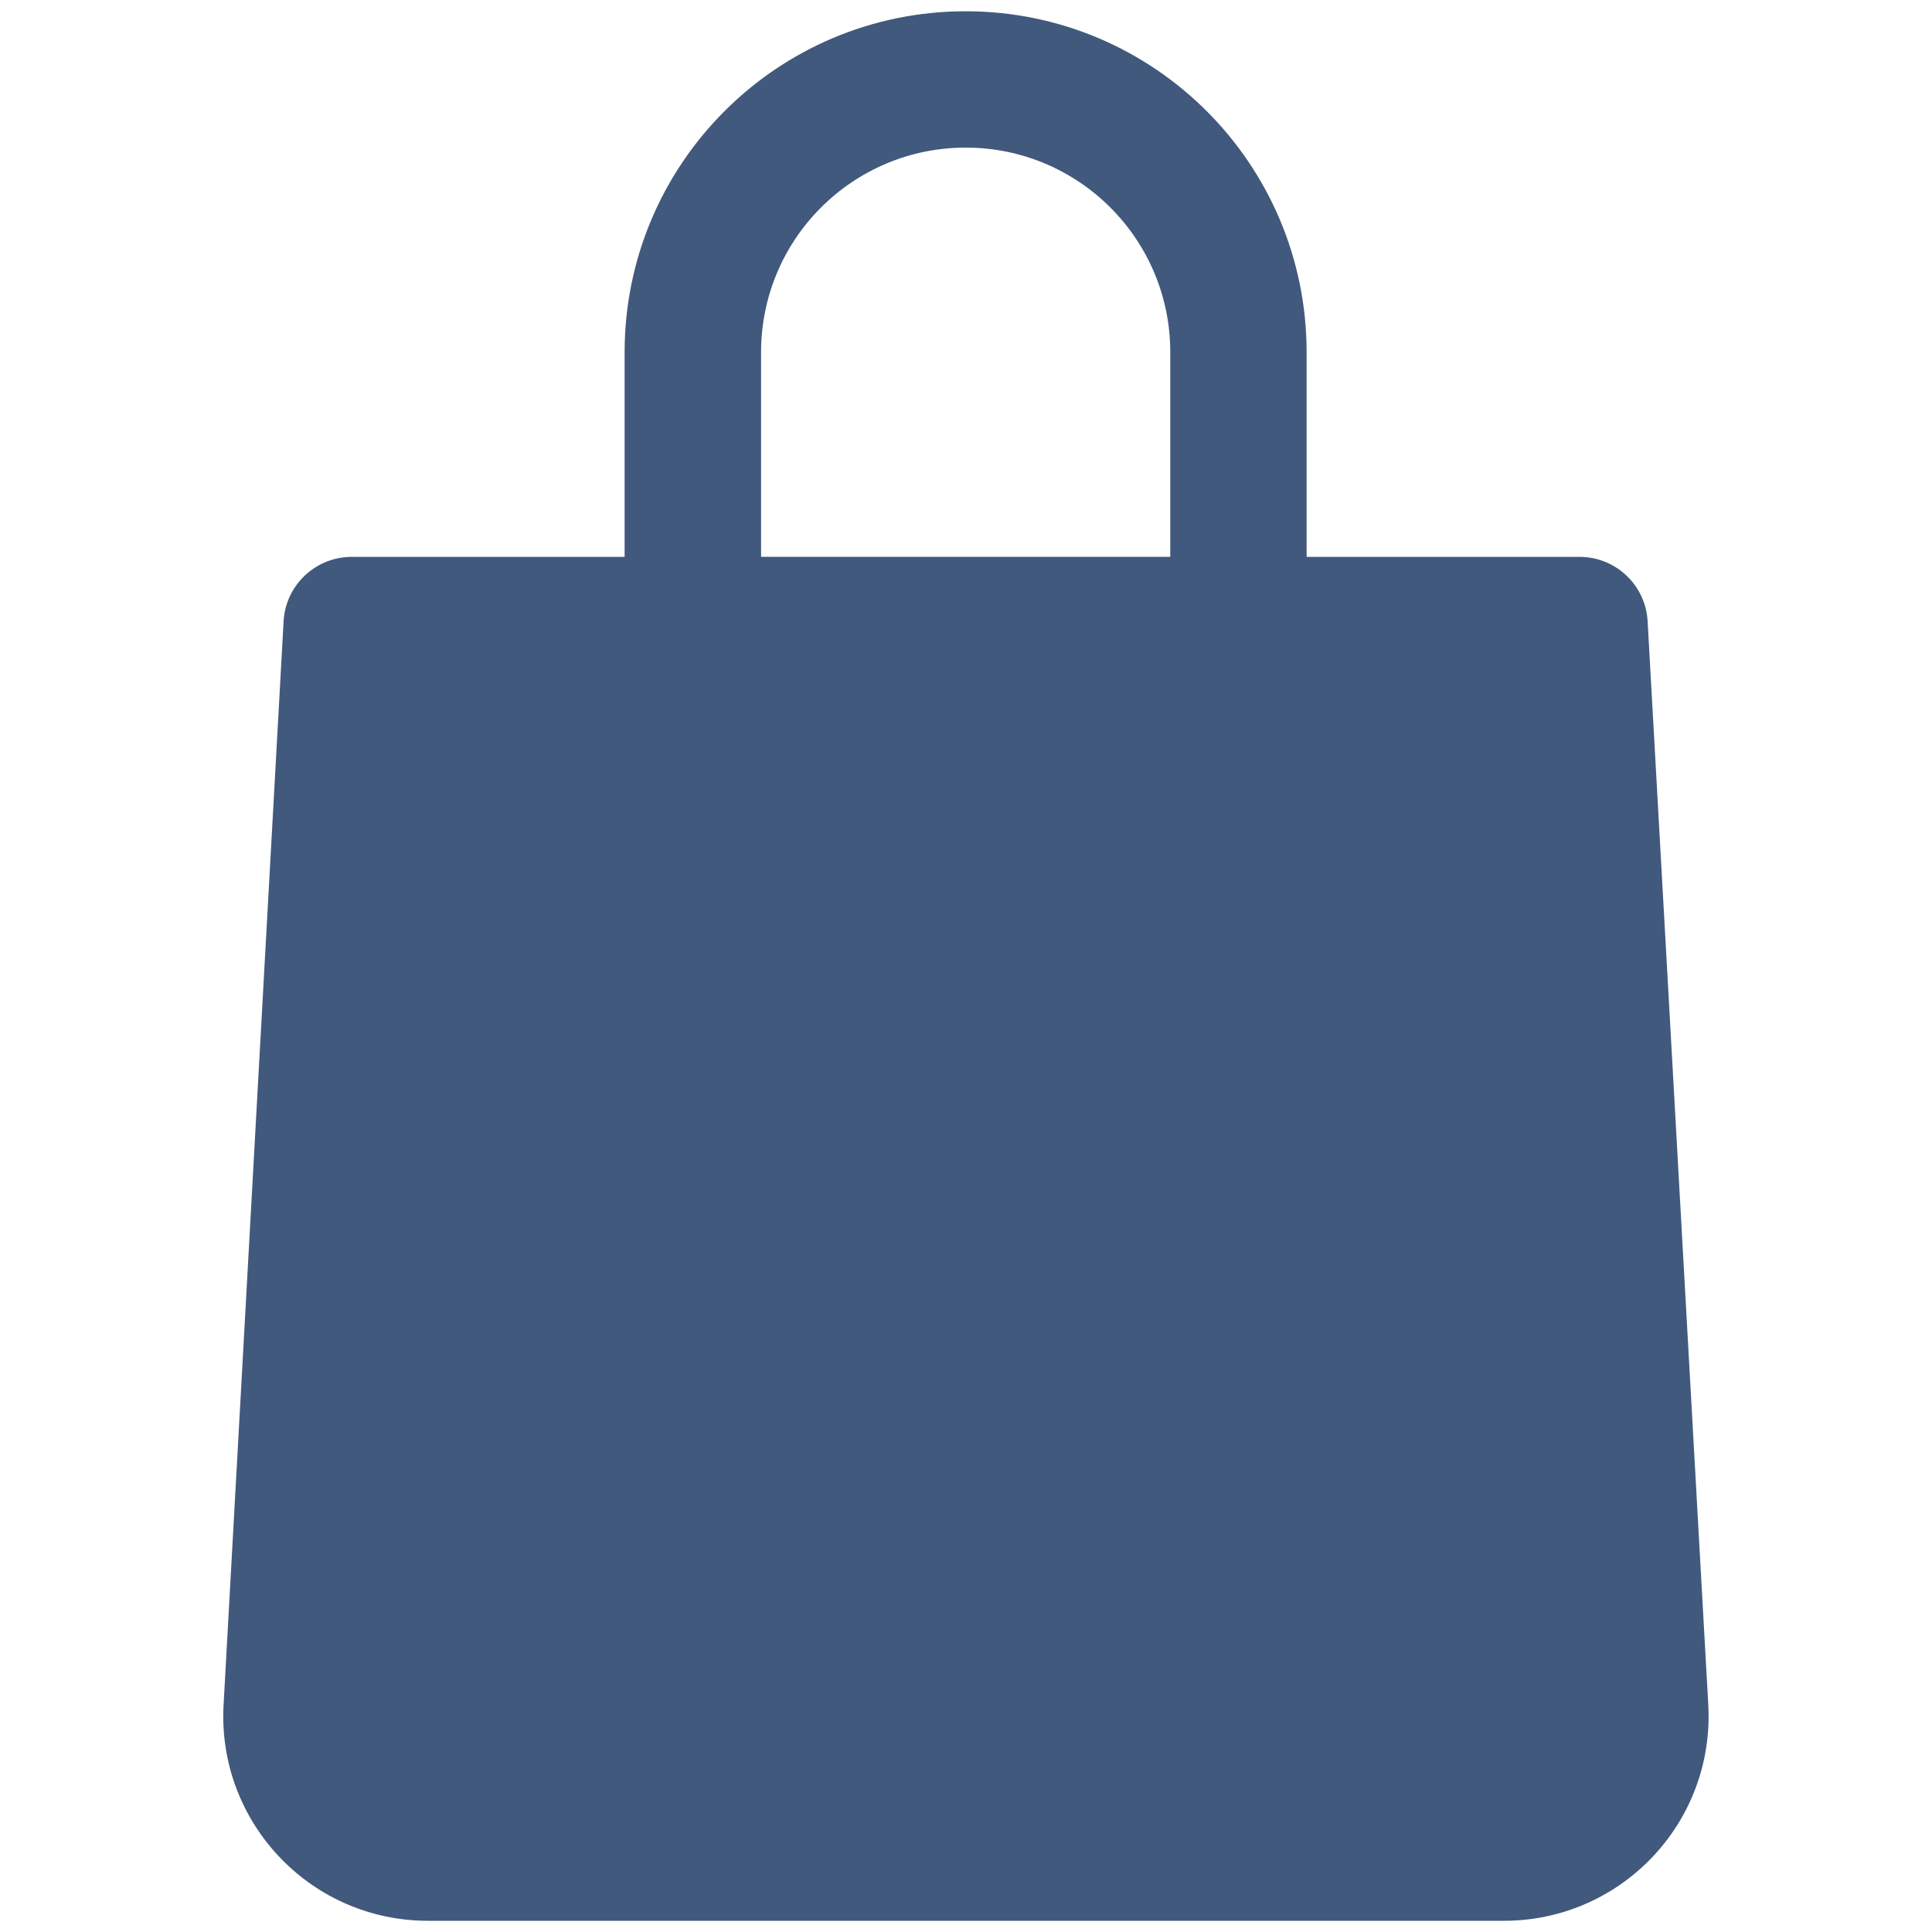
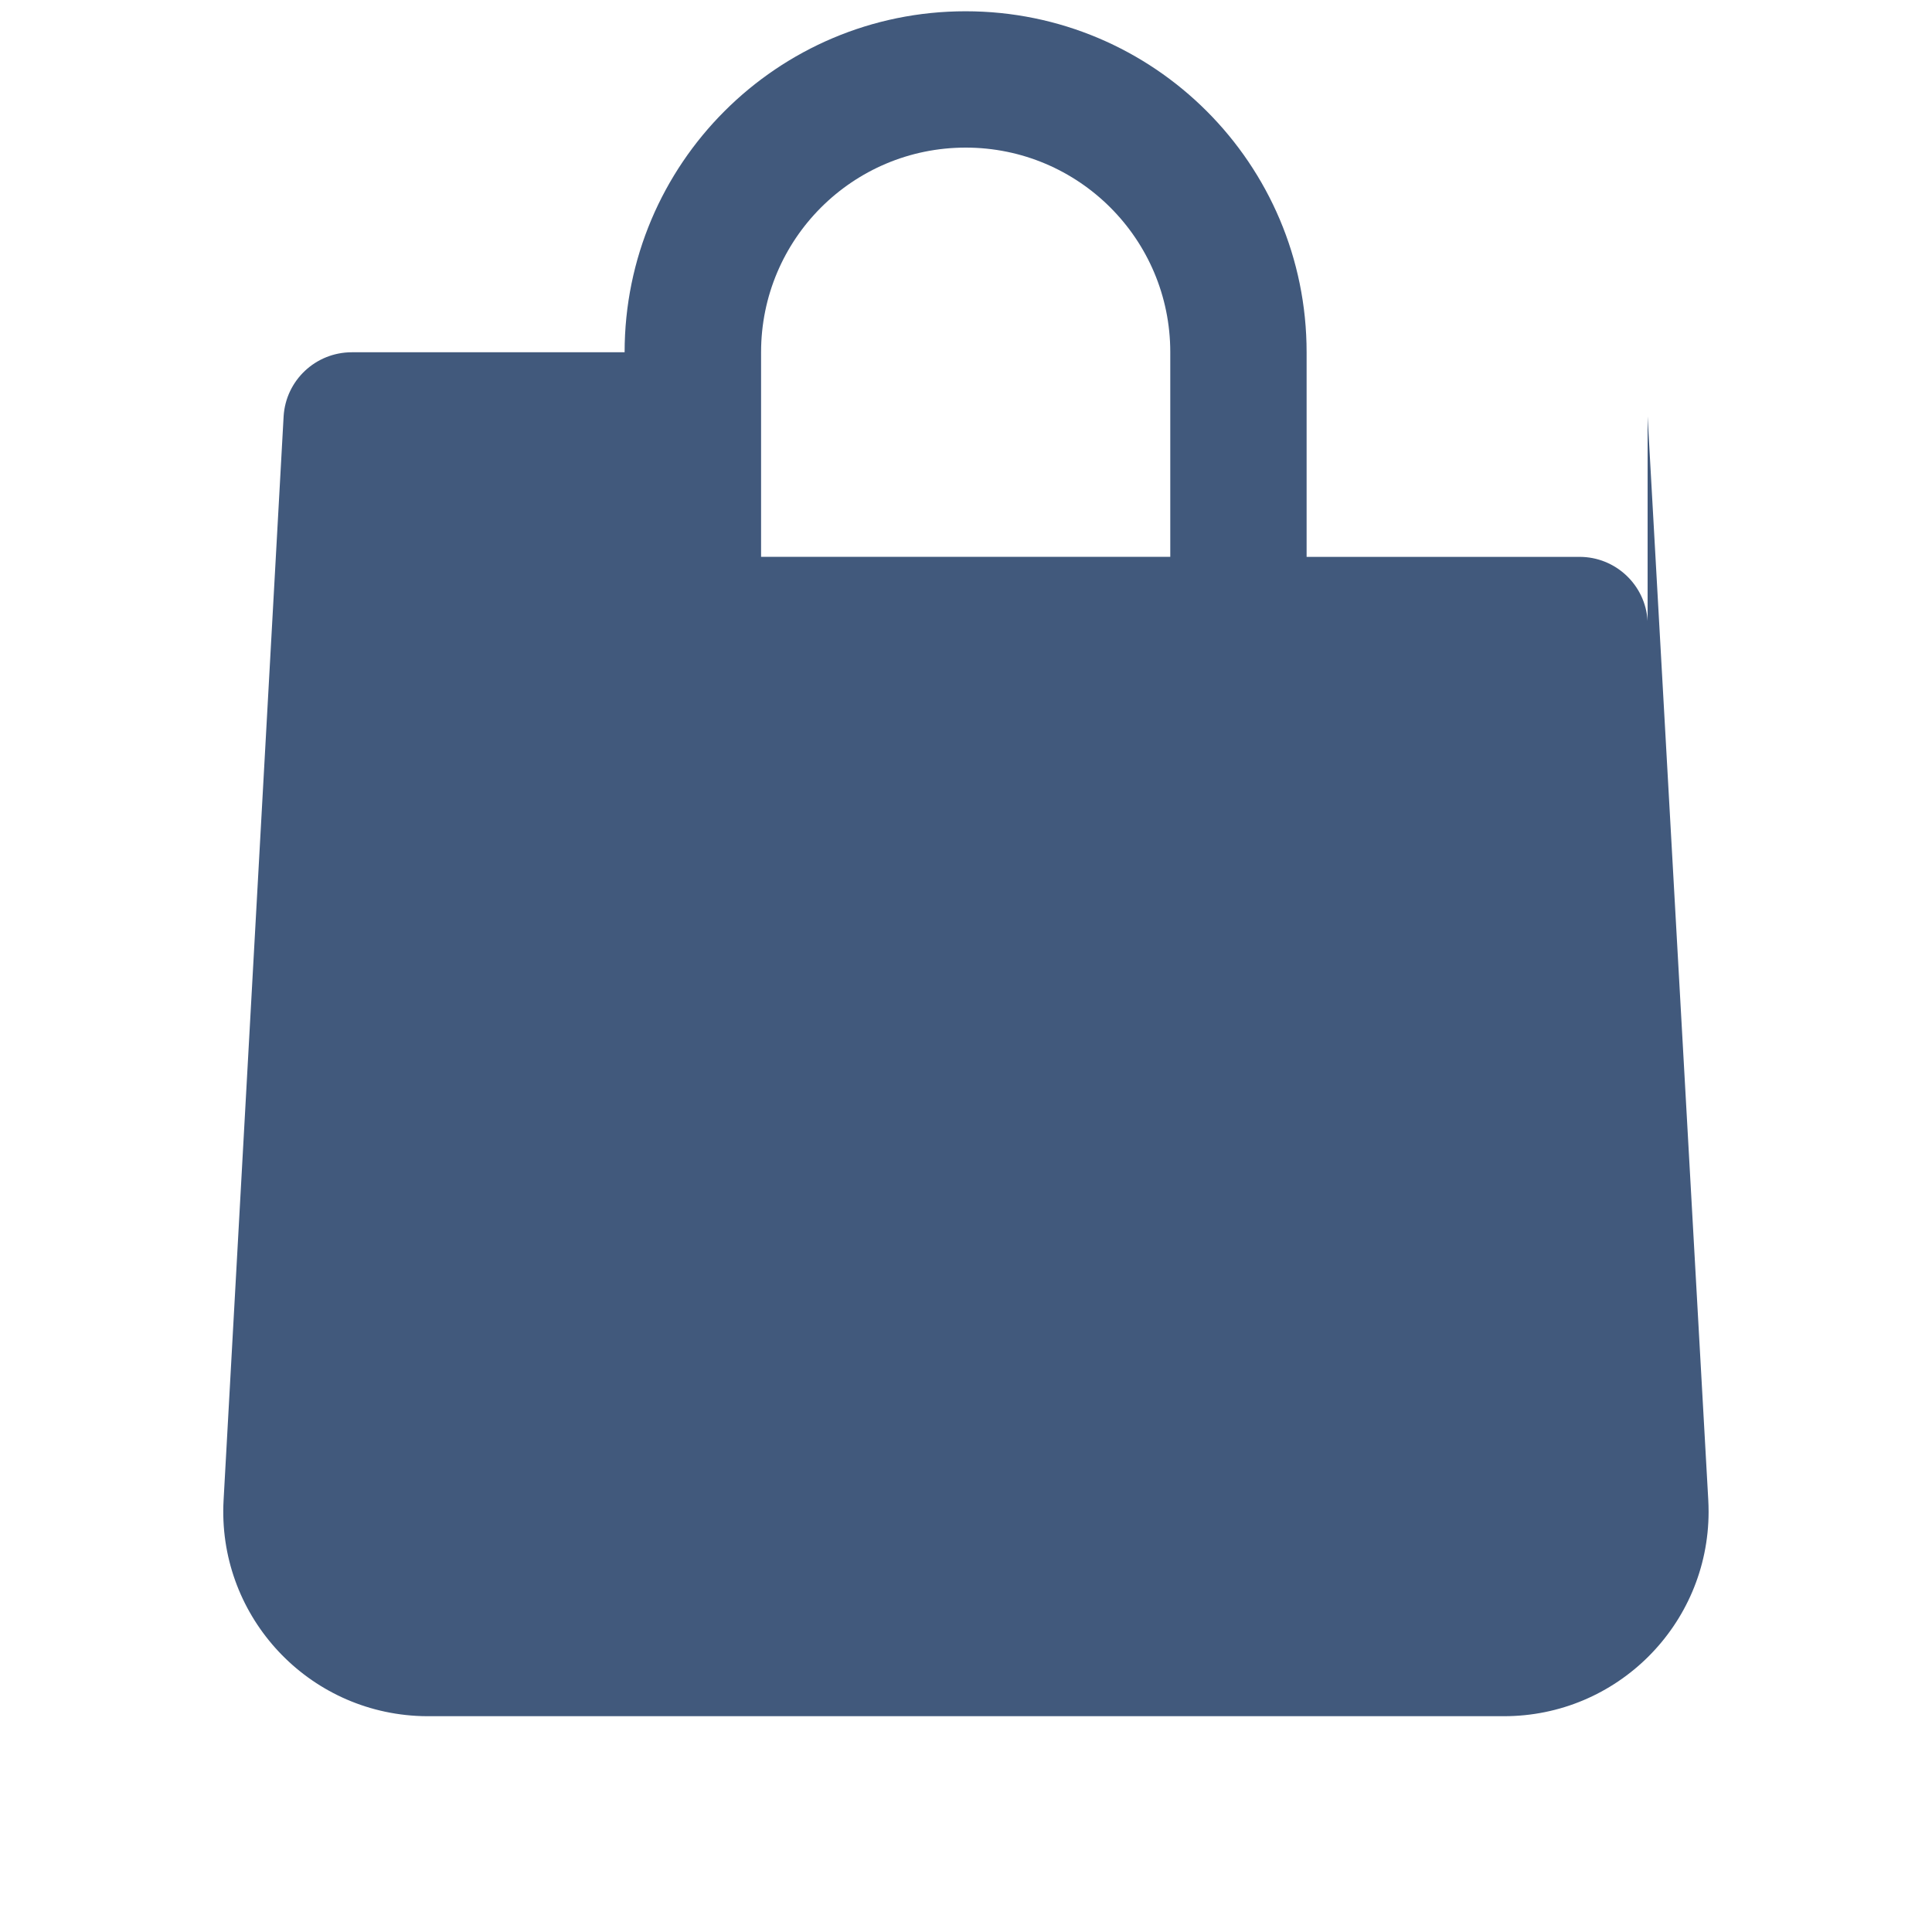
<svg xmlns="http://www.w3.org/2000/svg" id="Ebene_1" viewBox="0 0 300 300">
  <defs>
    <style>.cls-1{fill:#41597c;}</style>
  </defs>
  <g id="bag">
-     <path class="cls-1" d="M255.84,96.42c-.34-5.6-4.98-9.96-10.59-9.95h-42.36v-31.77c0-29.24-23.71-52.95-52.95-52.95s-52.95,23.71-52.95,52.95v31.77h-42.36c-5.61,0-10.25,4.35-10.59,9.95l-9.32,168.27c-.99,17.52,12.4,32.52,29.92,33.52.62.04,1.23.05,1.85.05h167c17.55.03,31.79-14.17,31.82-31.72,0-.62-.02-1.24-.05-1.85l-9.42-168.27ZM118.18,54.69c0-17.55,14.22-31.77,31.77-31.77s31.77,14.22,31.77,31.77v31.77h-63.54v-31.77Z" />
+     <path class="cls-1" d="M255.84,96.42c-.34-5.6-4.98-9.96-10.59-9.95h-42.36v-31.77c0-29.24-23.71-52.95-52.95-52.95s-52.95,23.71-52.95,52.95h-42.36c-5.61,0-10.25,4.35-10.59,9.95l-9.32,168.27c-.99,17.52,12.4,32.52,29.92,33.52.62.04,1.23.05,1.85.05h167c17.55.03,31.79-14.17,31.82-31.72,0-.62-.02-1.24-.05-1.85l-9.42-168.27ZM118.18,54.69c0-17.55,14.22-31.77,31.77-31.77s31.77,14.22,31.77,31.77v31.77h-63.54v-31.77Z" />
  </g>
</svg>